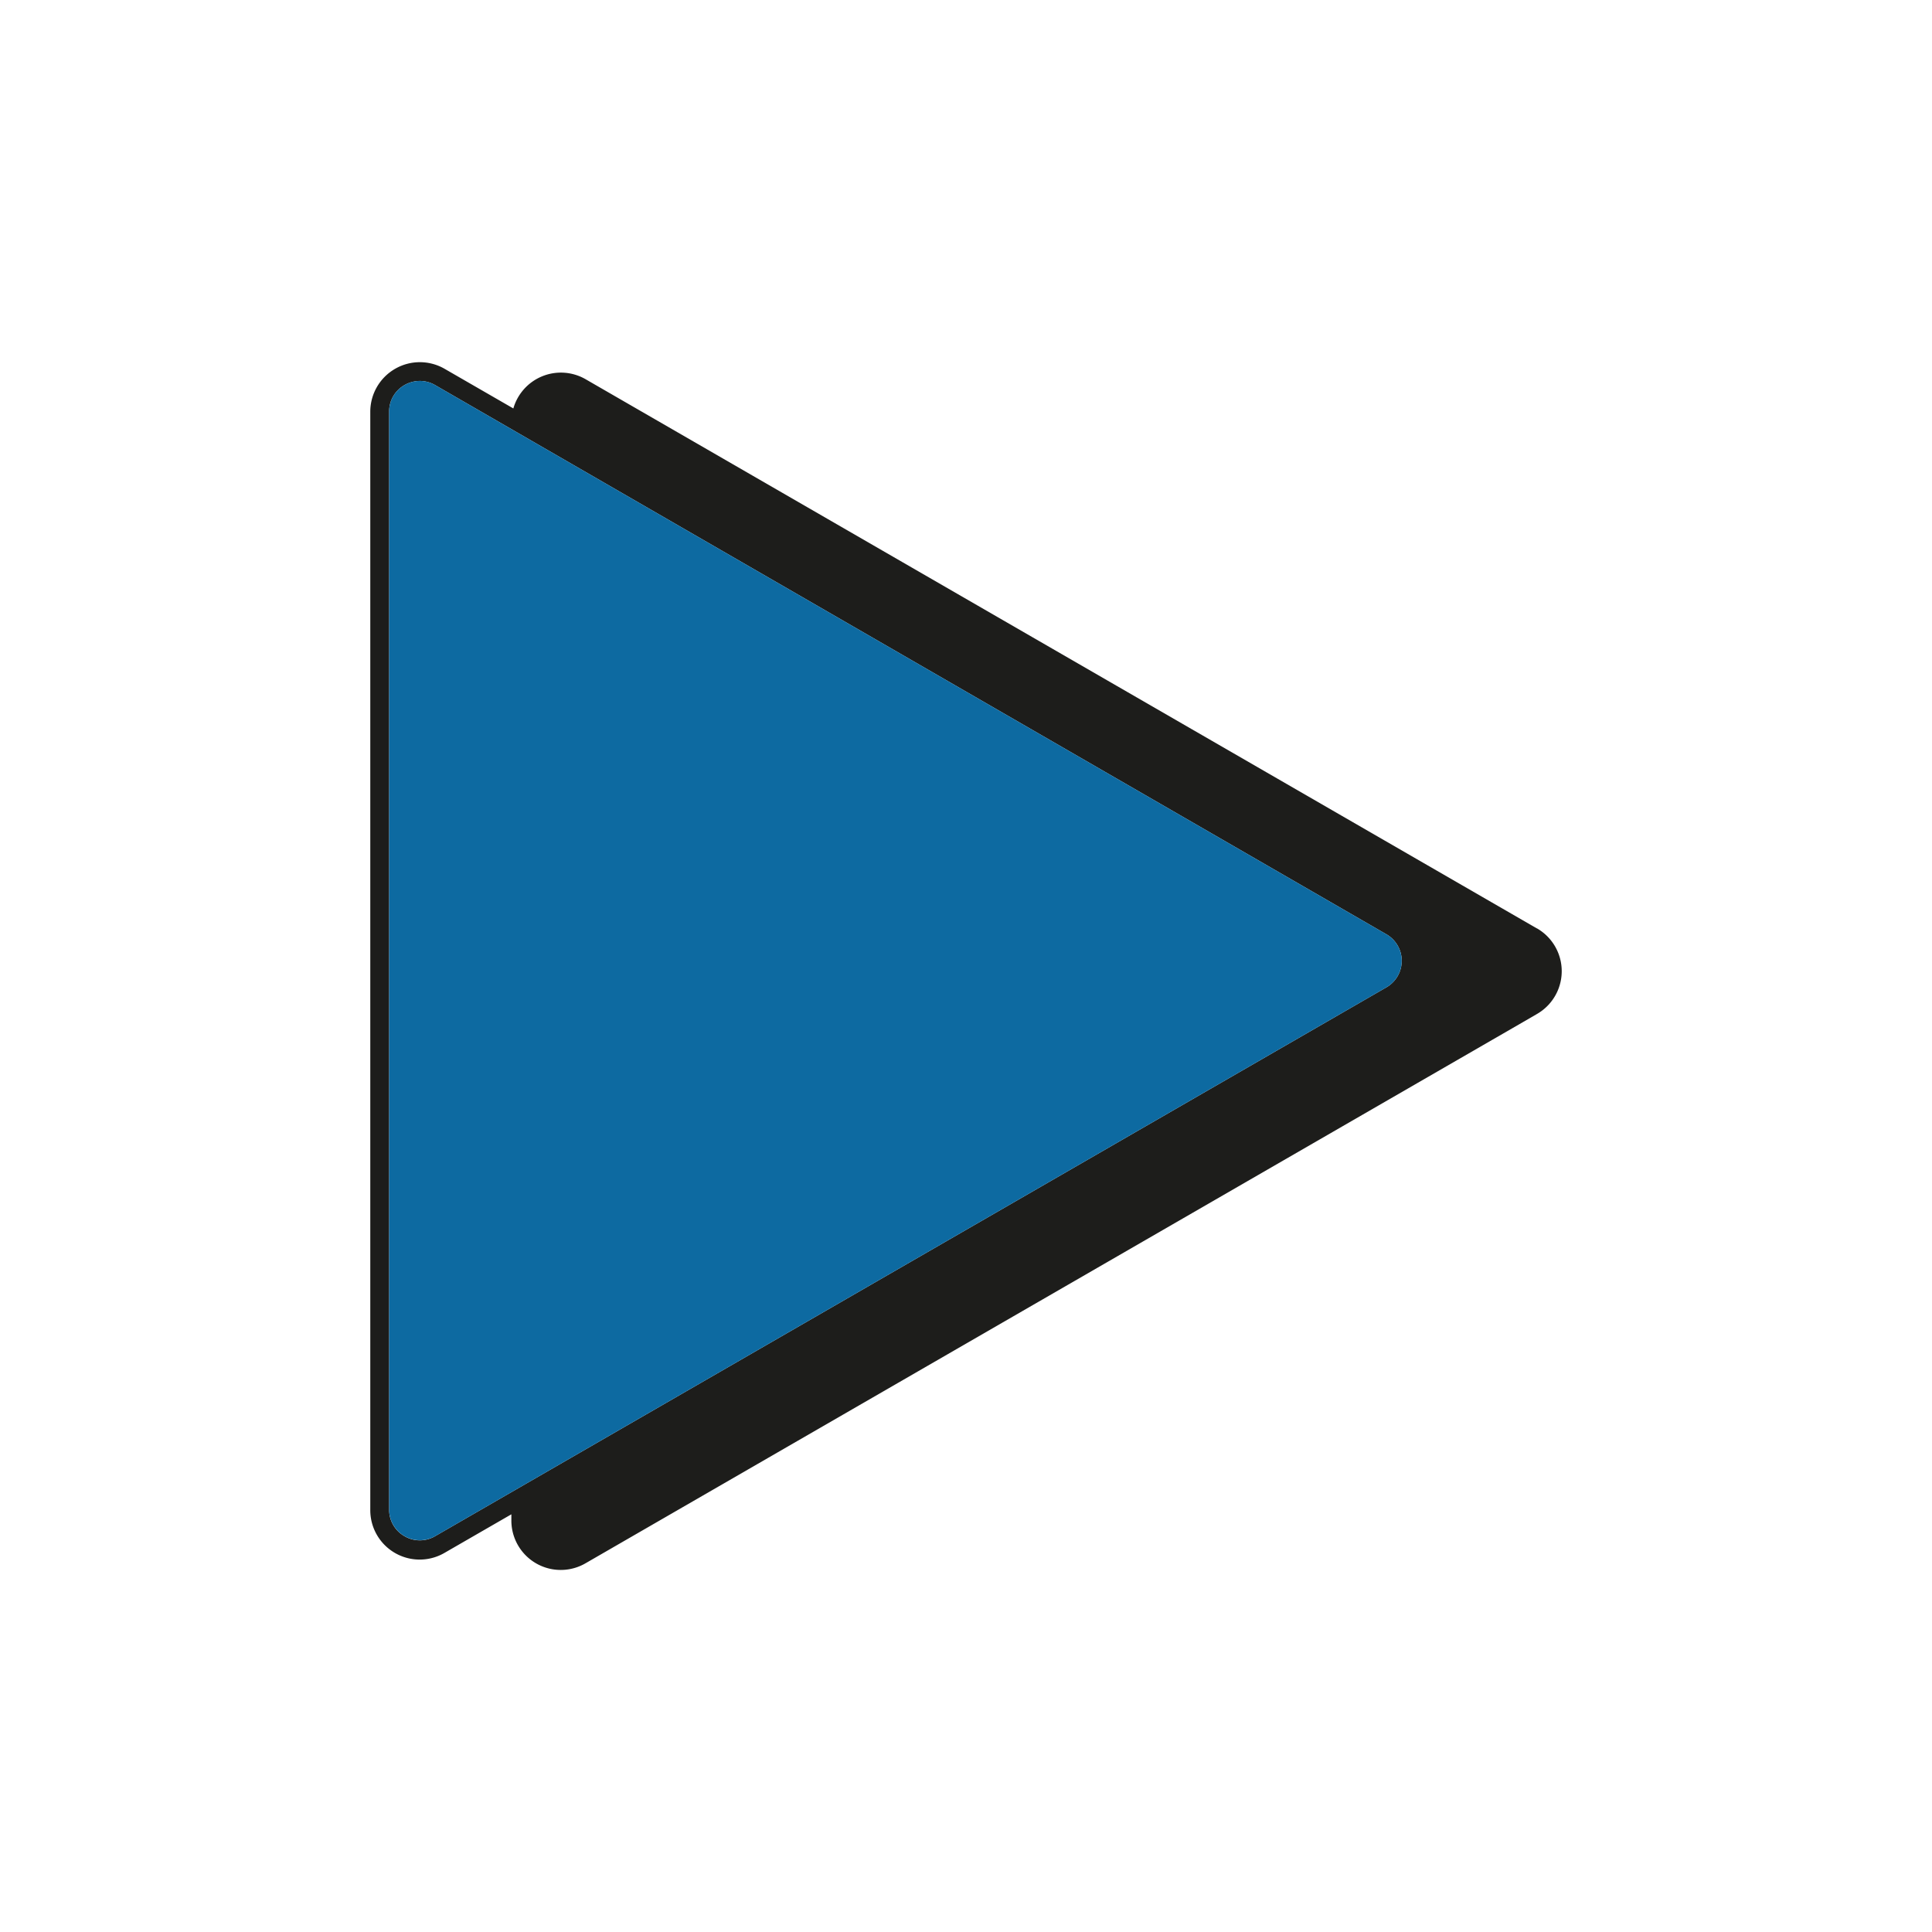
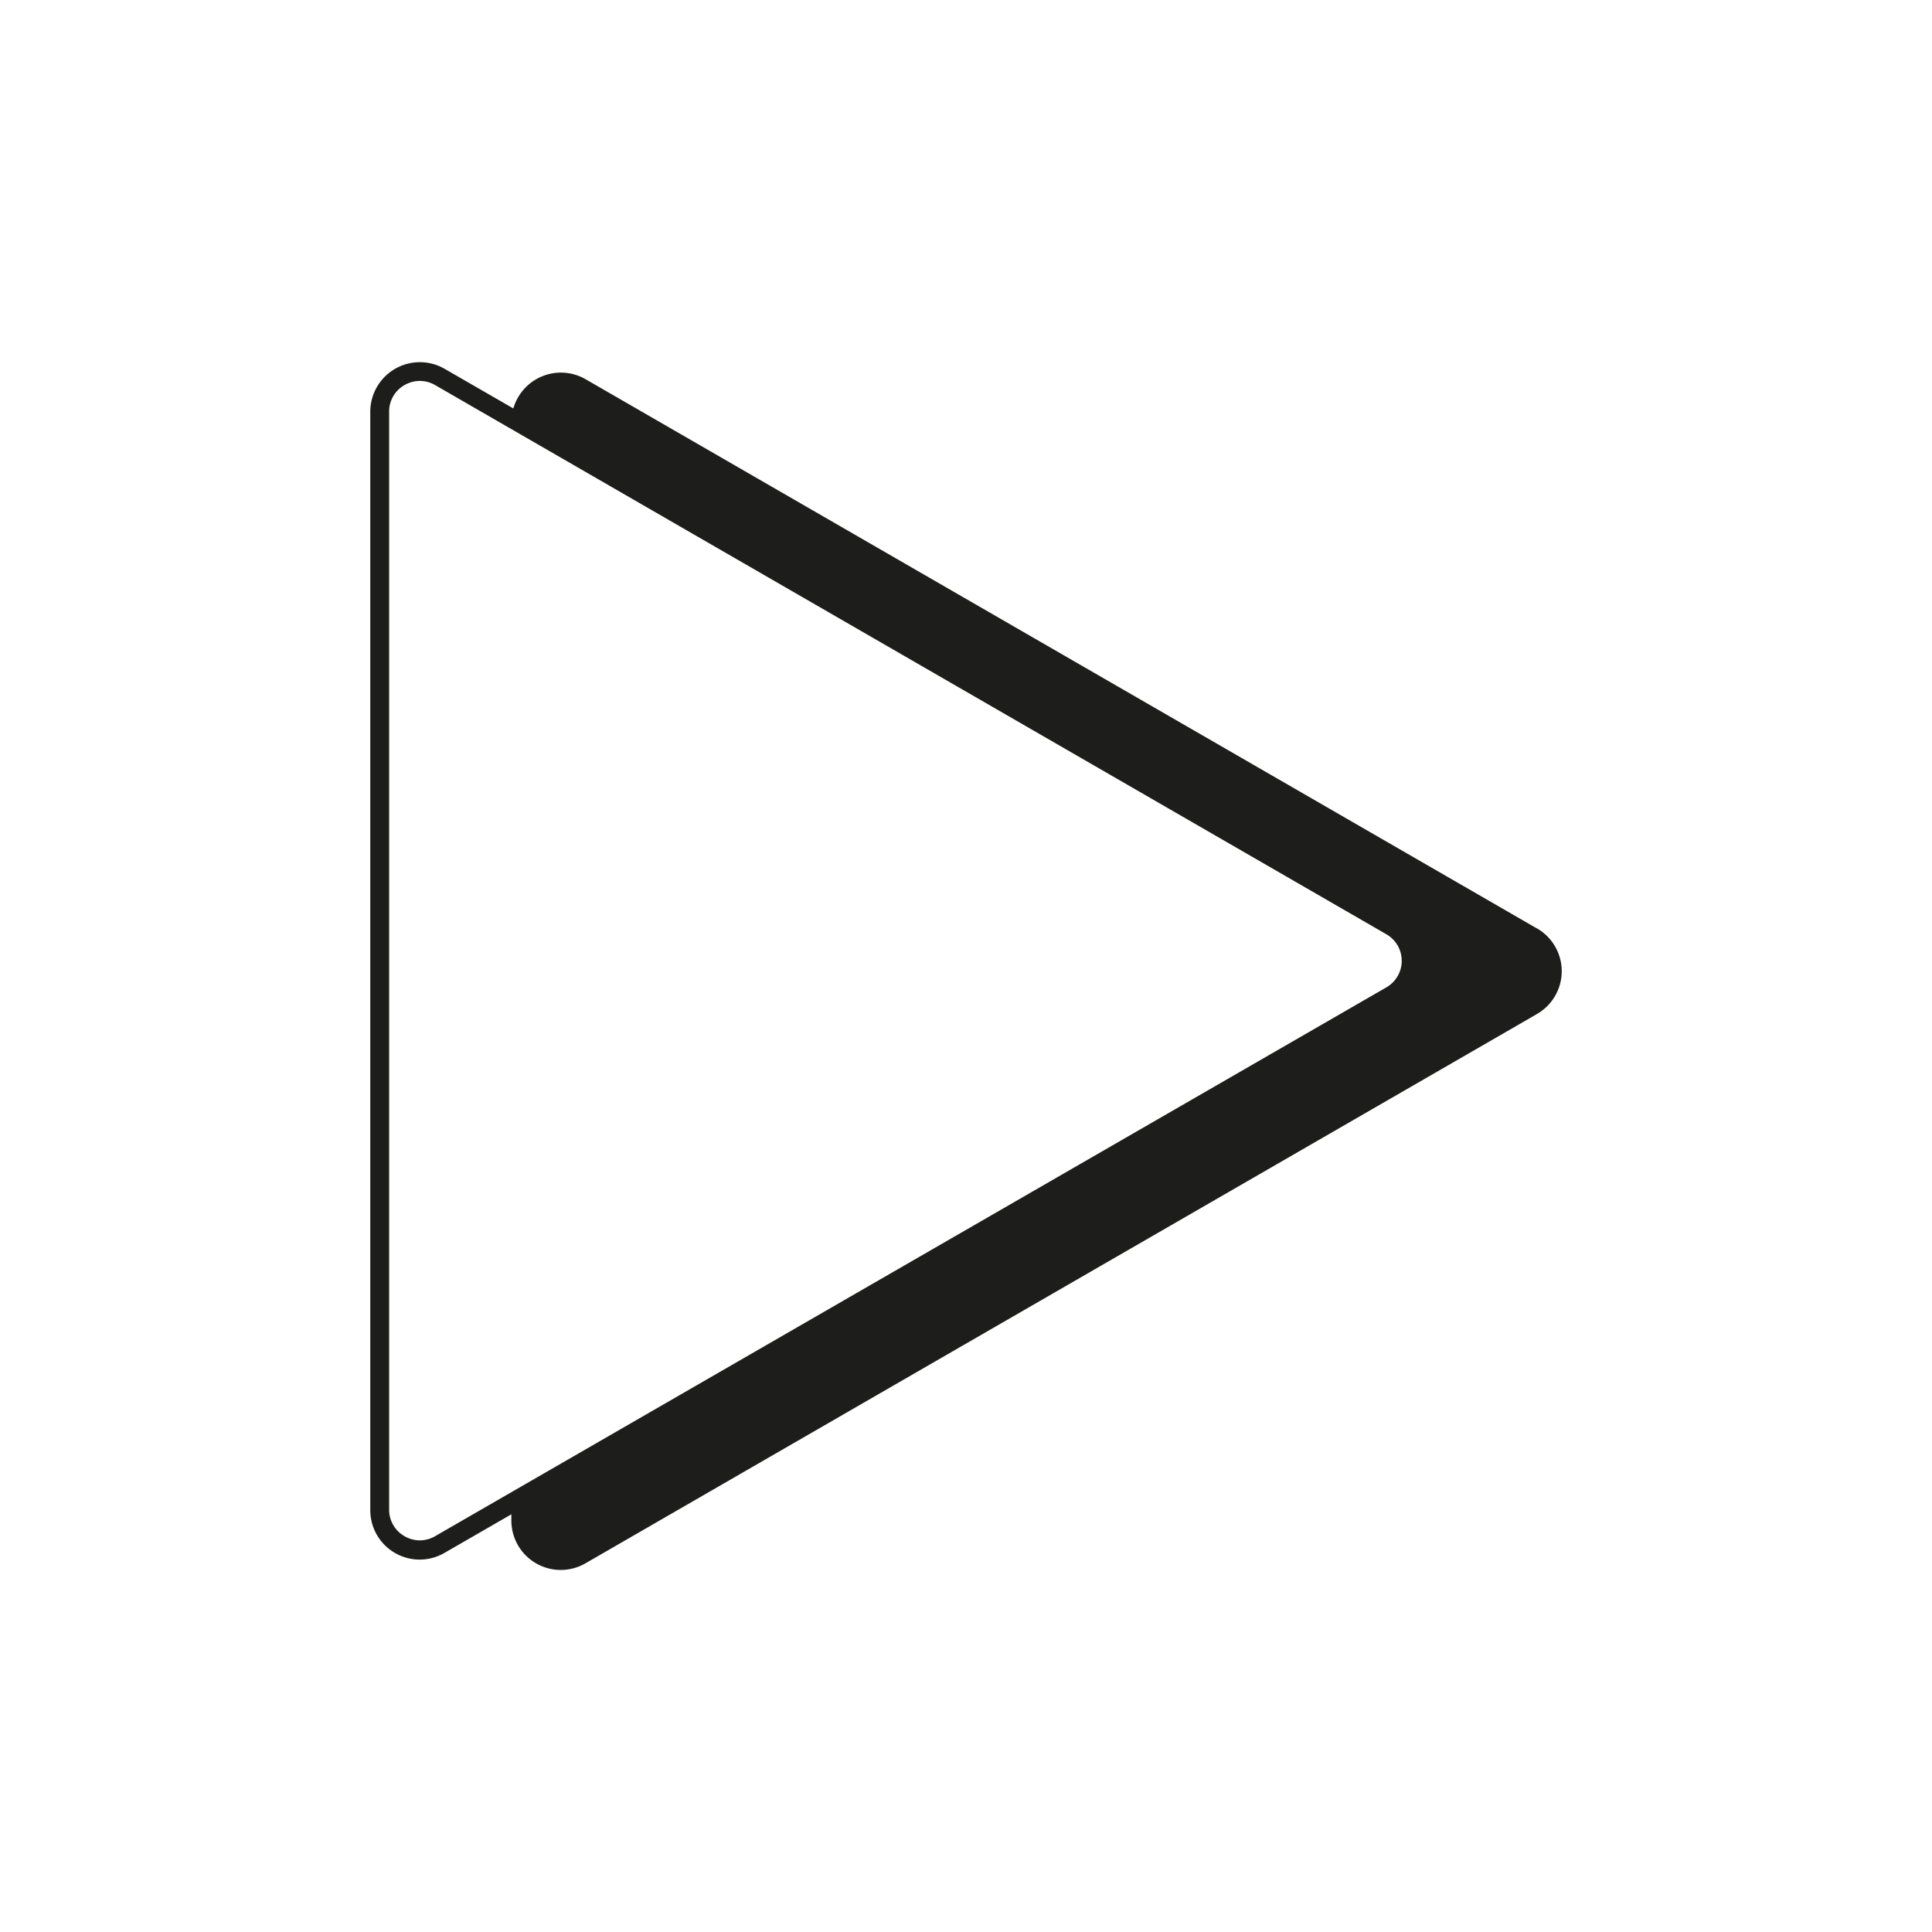
<svg xmlns="http://www.w3.org/2000/svg" id="Capa_1" data-name="Capa 1" viewBox="0 0 205 205">
  <defs>
    <style>.cls-1{fill:#1d1d1b;}.cls-2{fill:#0d6aa1;}</style>
  </defs>
  <path class="cls-1" d="M163.07,98.51,62.14,40.24a5.25,5.25,0,0,0-7.67,3.1l-7.3-4.21a5.26,5.26,0,0,0-7.88,4.55V160.22a5.24,5.24,0,0,0,7.88,4.55l7.09-4.09v.64a5.24,5.24,0,0,0,7.88,4.55l99.43-57.4h0l1.5-.87a5.24,5.24,0,0,0,0-9.1ZM42.92,163a3.22,3.22,0,0,1-1.63-2.82V43.68a3.22,3.22,0,0,1,1.63-2.82,3.3,3.3,0,0,1,1.63-.44,3.26,3.26,0,0,1,1.62.44L147.1,99.13a3.25,3.25,0,0,1,0,5.64L46.17,163A3.2,3.2,0,0,1,42.92,163Z" />
-   <path class="cls-2" d="M147.1,104.77a3.25,3.25,0,0,0,0-5.64L46.17,40.86a3.26,3.26,0,0,0-1.62-.44,3.3,3.3,0,0,0-1.63.44,3.22,3.22,0,0,0-1.63,2.82V160.22A3.26,3.26,0,0,0,46.17,163Z" />
</svg>